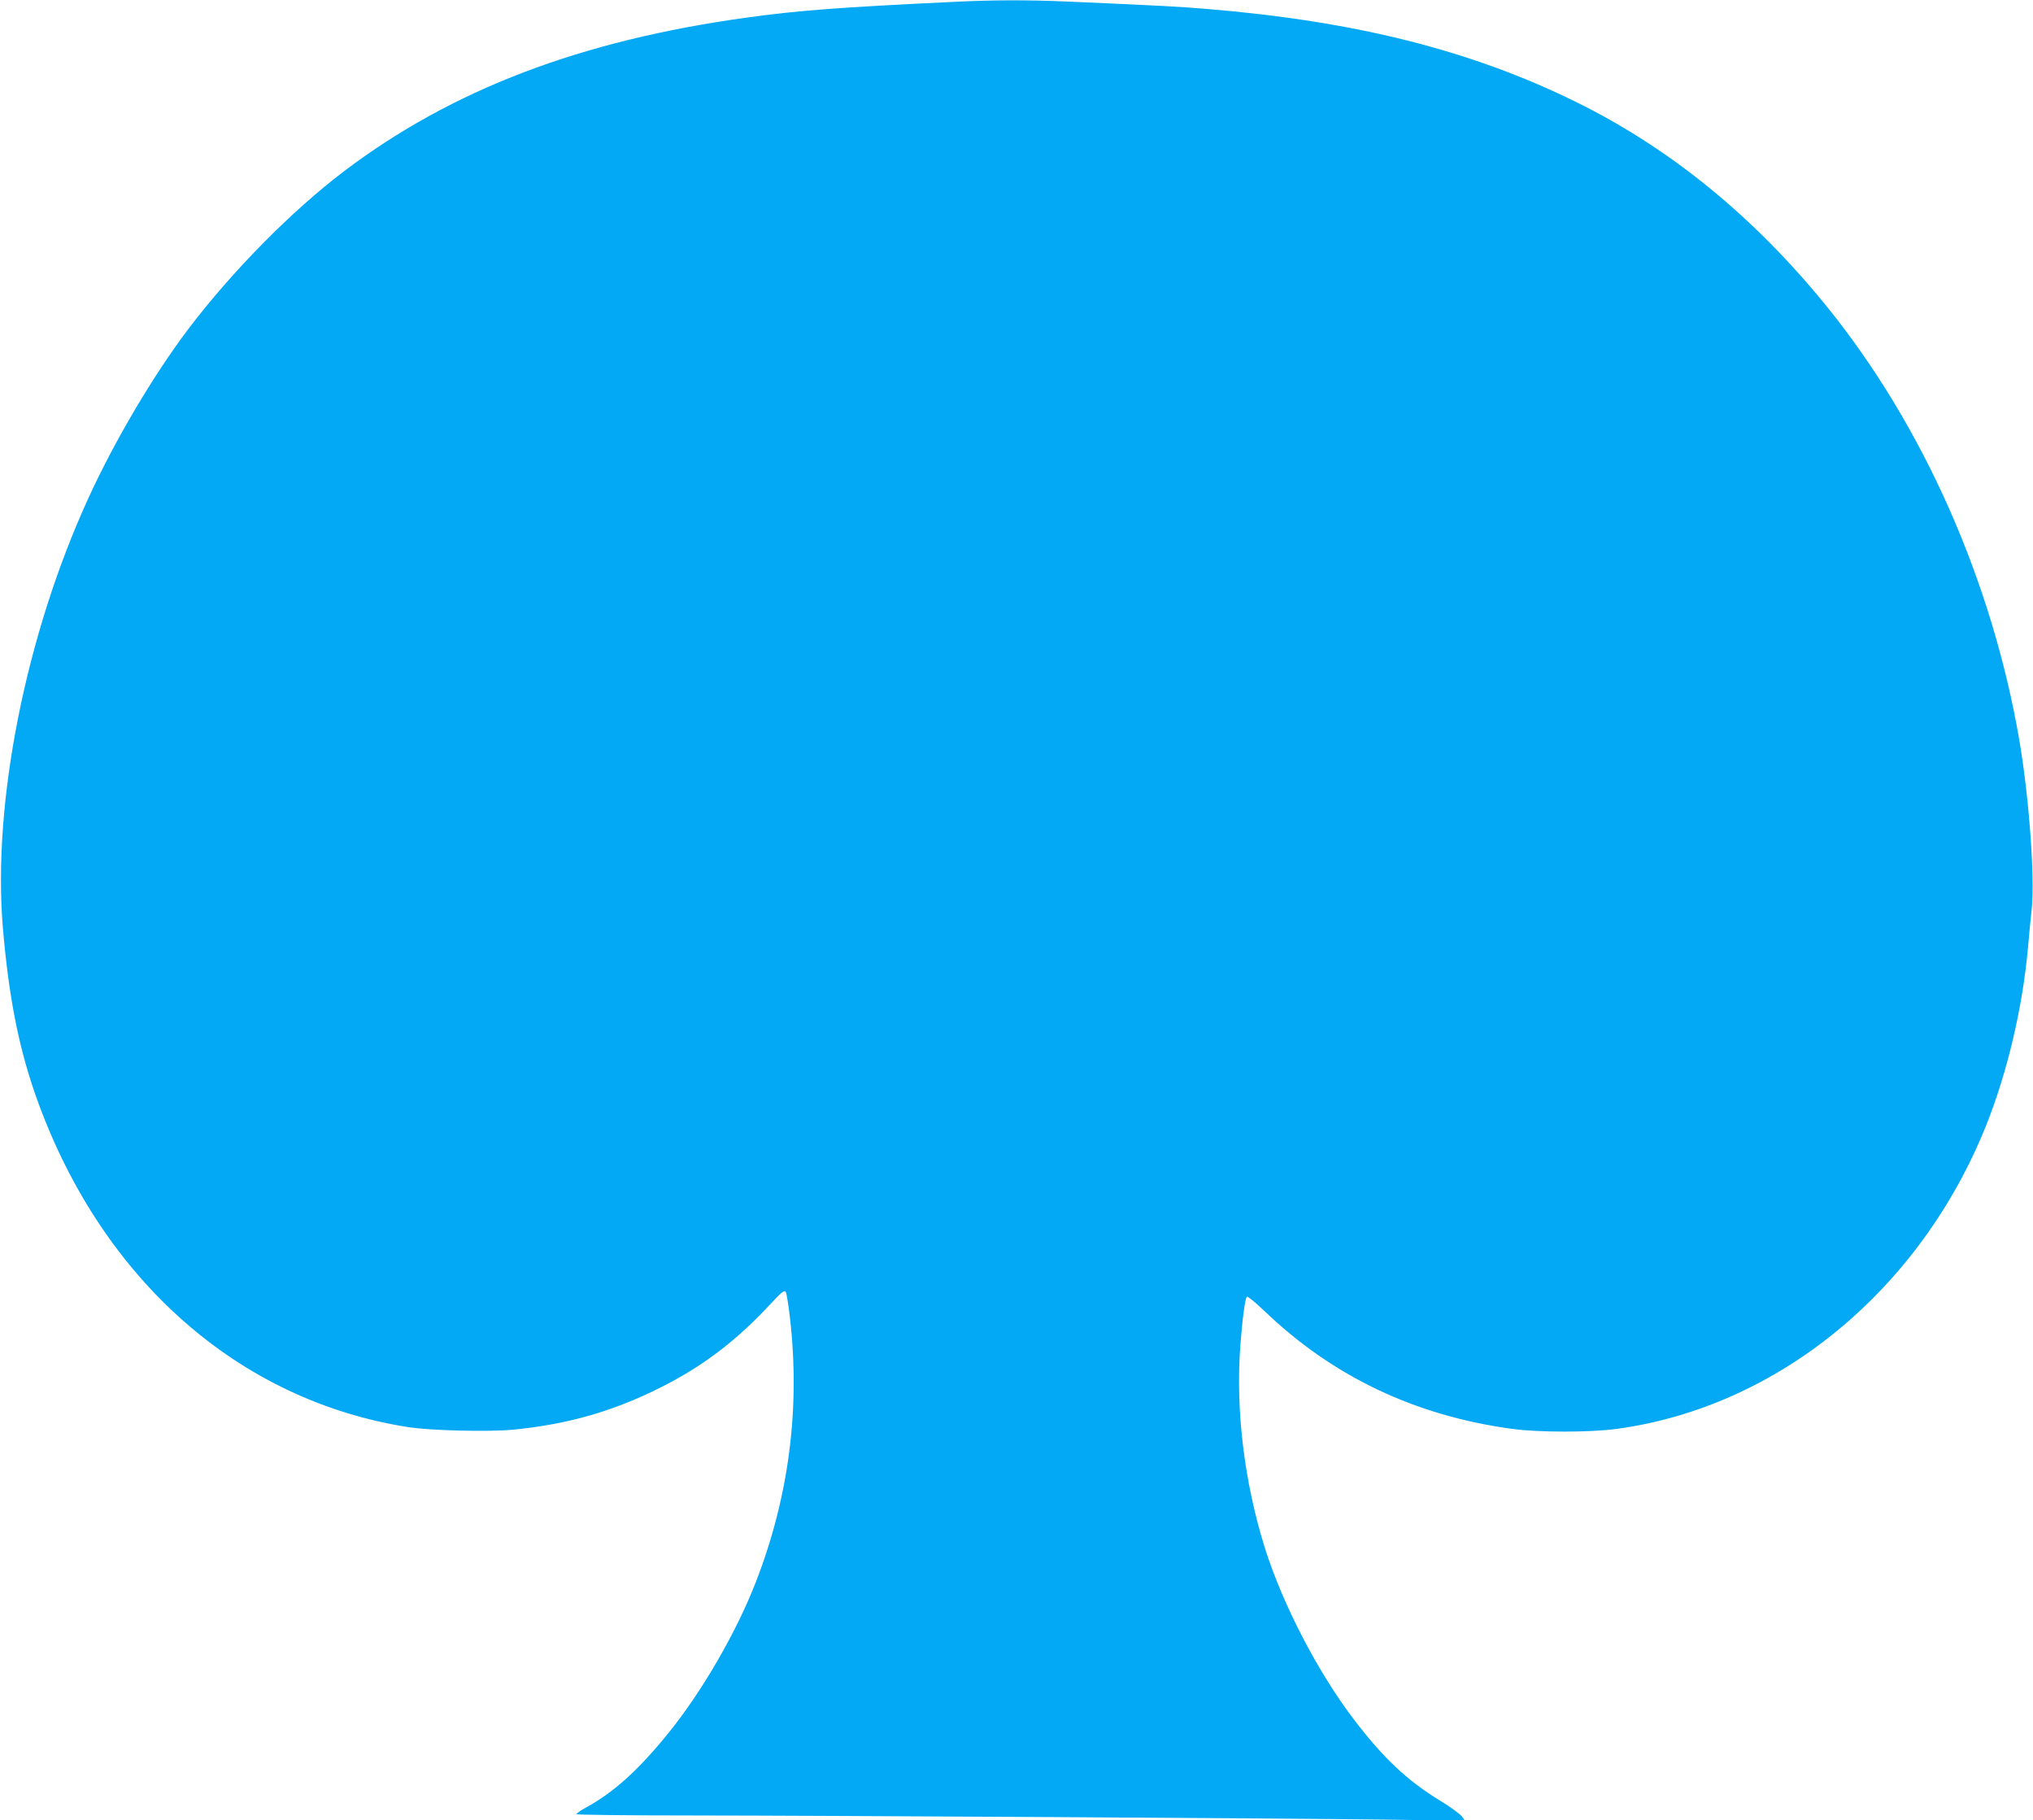
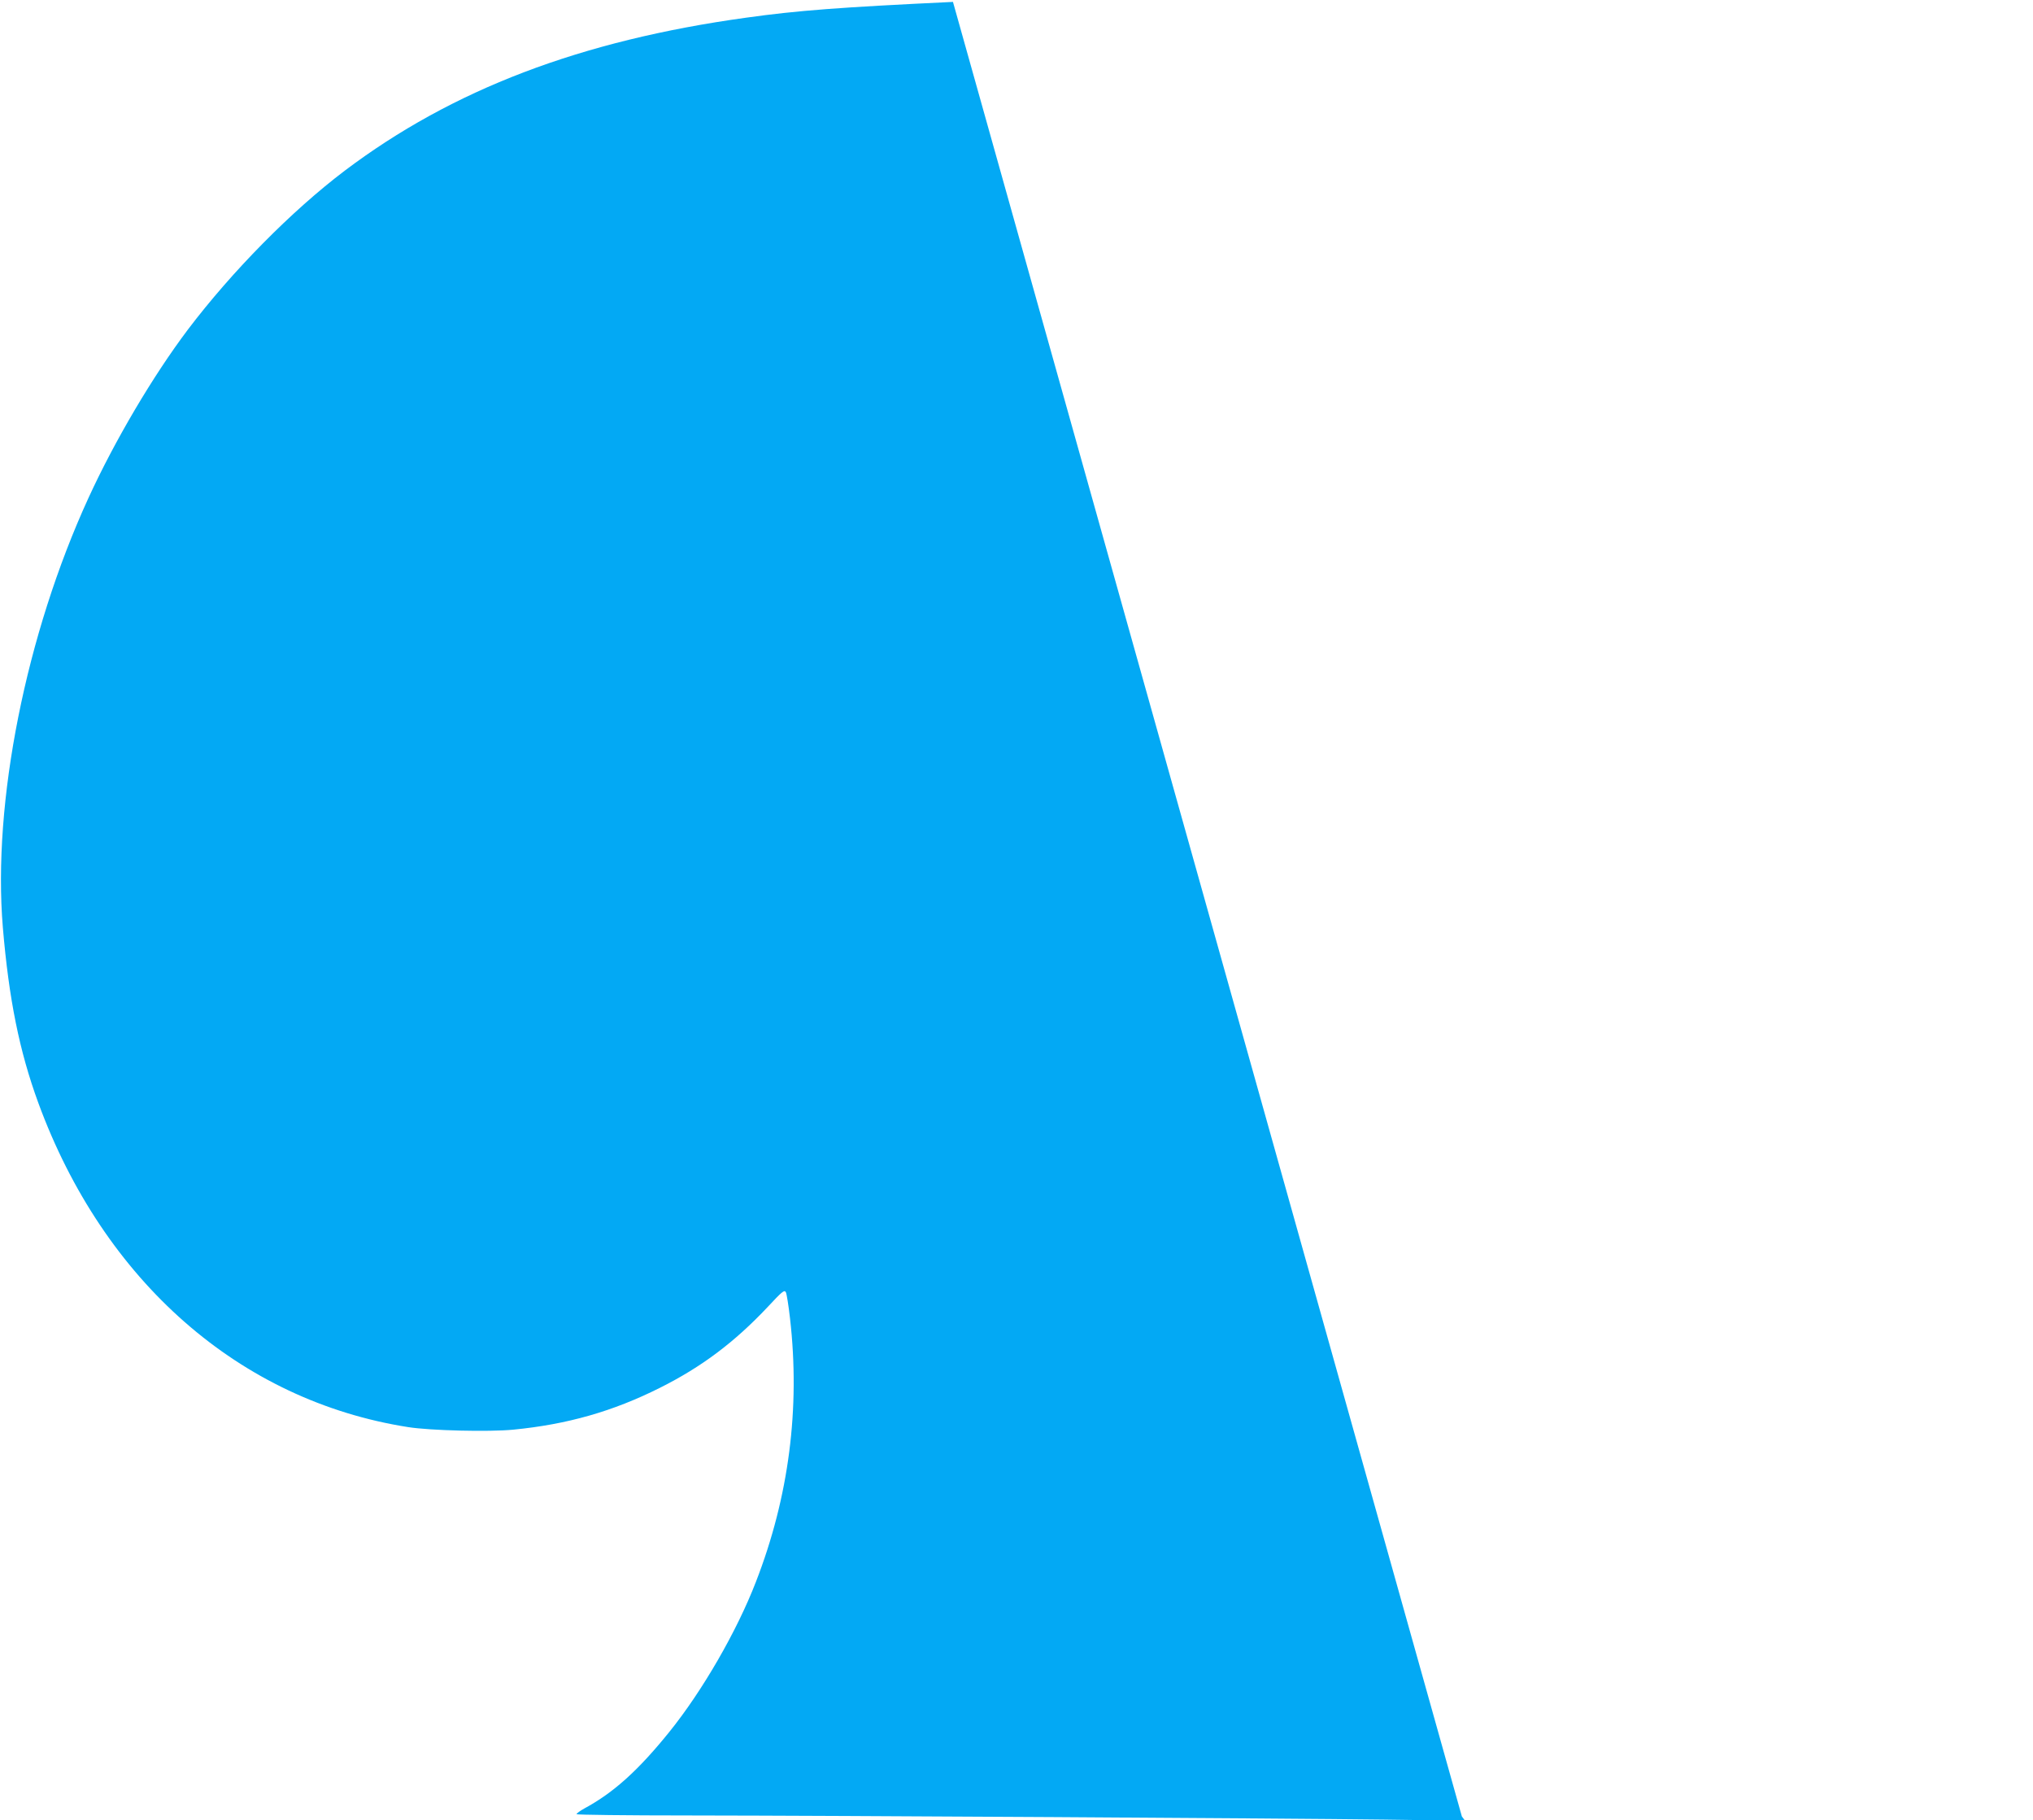
<svg xmlns="http://www.w3.org/2000/svg" version="1.0" width="1280pt" height="1146pt" viewBox="0 0 1280 1146" preserveAspectRatio="xMidYMid meet">
  <g transform="translate(0,1146) scale(0.1,-0.1)" fill="#03a9f4" stroke="none">
-     <path d="M6000 11448 c-715 -34 -977 -54 -1300 -99 -1044 -144 -1853 -453 -2530 -964 -334 -253 -709 -633 -987 -1000 -220 -292 -460 -698 -626 -1060 -394 -859 -605 -1918 -539 -2705 38 -450 104 -778 223 -1103 412 -1124 1269 -1876 2329 -2042 139 -22 510 -31 662 -16 339 33 627 115 922 263 264 132 471 288 680 510 92 99 105 109 114 92 5 -10 17 -84 26 -164 65 -567 -7 -1125 -215 -1660 -120 -311 -337 -686 -544 -943 -196 -243 -351 -383 -536 -483 -27 -15 -49 -31 -49 -36 0 -4 316 -8 703 -8 953 -1 3754 -18 4382 -26 l509 -7 -20 27 c-11 15 -72 60 -137 99 -210 129 -359 270 -544 513 -226 297 -446 721 -558 1074 -131 418 -187 875 -155 1286 13 171 30 293 41 300 6 3 54 -37 109 -89 430 -413 949 -660 1560 -743 169 -23 491 -23 660 0 1014 138 1908 872 2324 1908 135 337 232 751 265 1128 6 69 16 175 23 237 20 201 -16 695 -77 1057 -172 1006 -605 1983 -1209 2731 -460 569 -988 1000 -1585 1294 -661 325 -1389 508 -2326 585 -168 14 -272 20 -870 46 -257 11 -465 11 -725 -2z" />
+     <path d="M6000 11448 c-715 -34 -977 -54 -1300 -99 -1044 -144 -1853 -453 -2530 -964 -334 -253 -709 -633 -987 -1000 -220 -292 -460 -698 -626 -1060 -394 -859 -605 -1918 -539 -2705 38 -450 104 -778 223 -1103 412 -1124 1269 -1876 2329 -2042 139 -22 510 -31 662 -16 339 33 627 115 922 263 264 132 471 288 680 510 92 99 105 109 114 92 5 -10 17 -84 26 -164 65 -567 -7 -1125 -215 -1660 -120 -311 -337 -686 -544 -943 -196 -243 -351 -383 -536 -483 -27 -15 -49 -31 -49 -36 0 -4 316 -8 703 -8 953 -1 3754 -18 4382 -26 l509 -7 -20 27 z" />
  </g>
</svg>